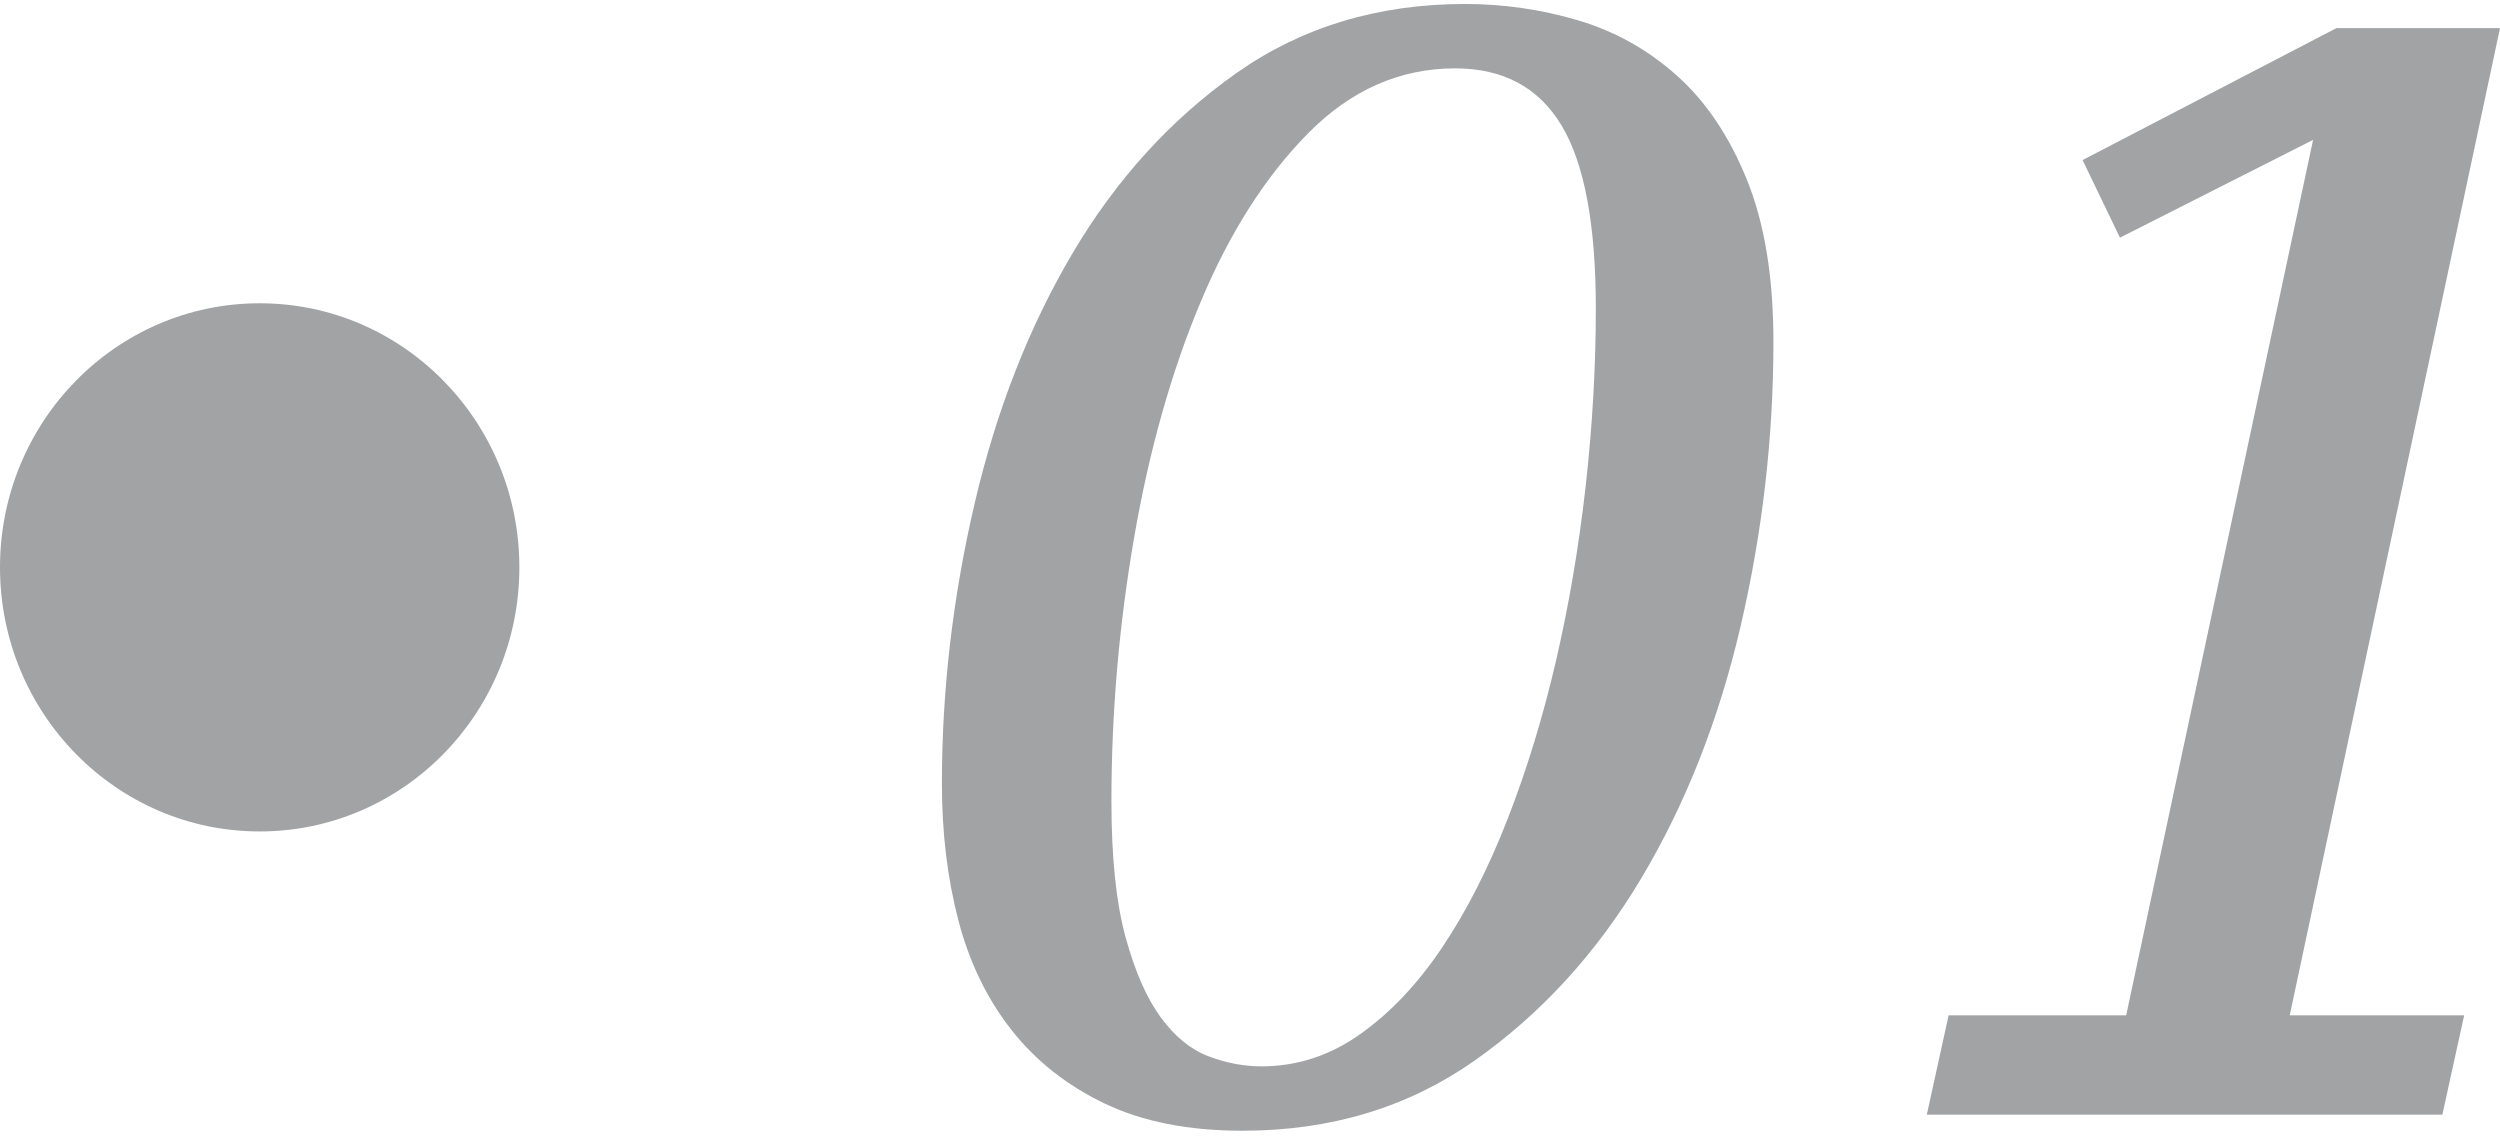
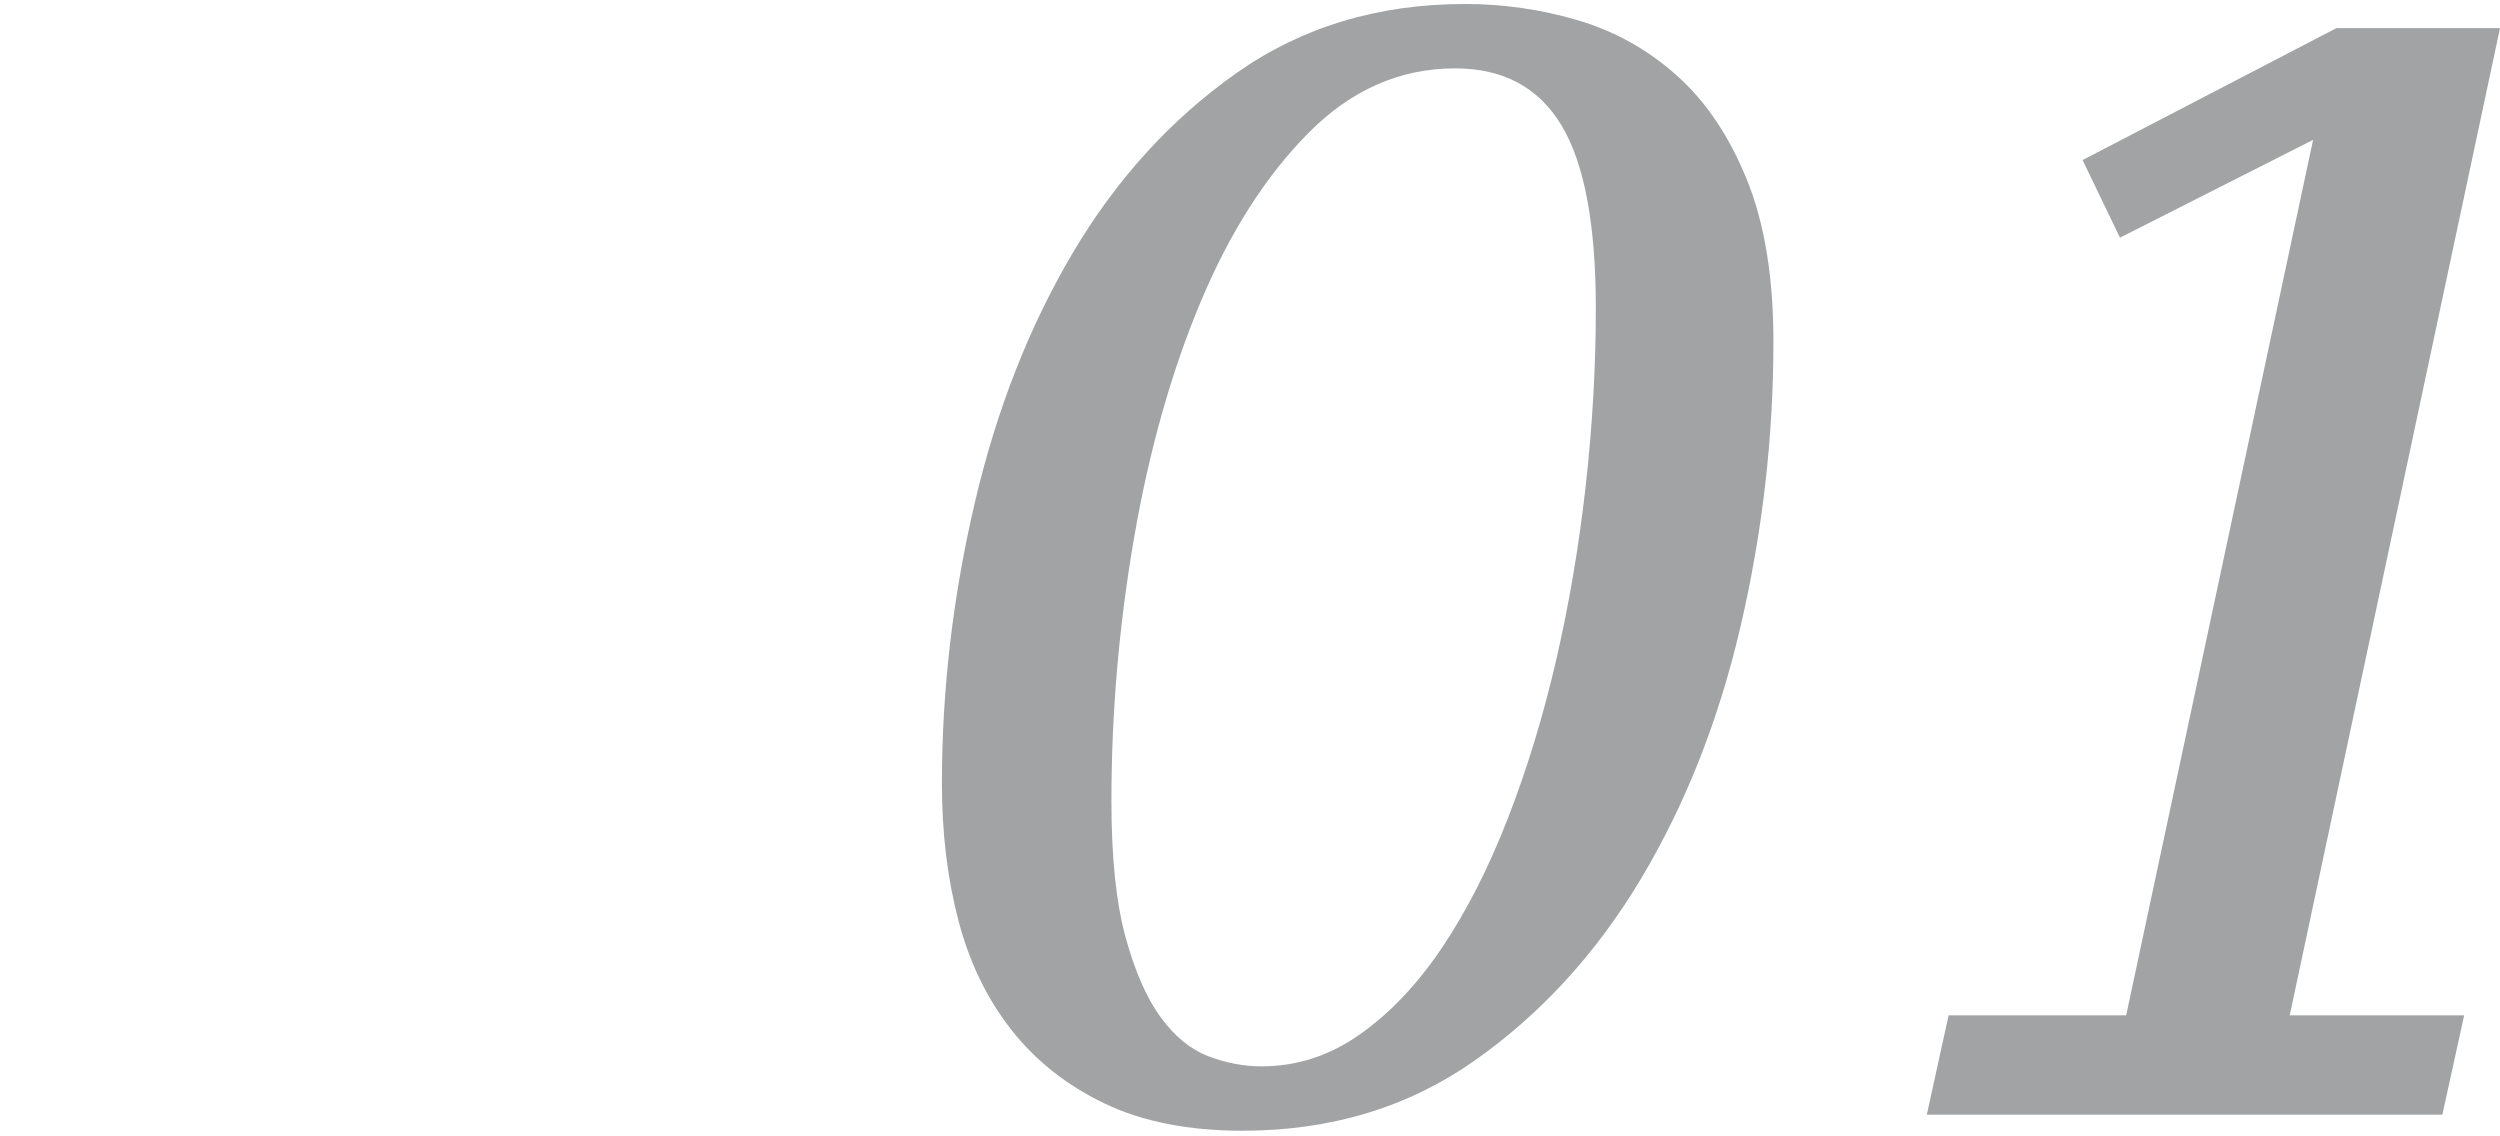
<svg xmlns="http://www.w3.org/2000/svg" width="284px" height="129px" viewBox="0 0 284 129" version="1.1">
  <title>Group 5</title>
  <g id="Desktop" stroke="none" stroke-width="1" fill="none" fill-rule="evenodd">
    <g id="Nuestra-firma" transform="translate(-59, -1418)" fill="#A2A3A5">
      <g id="Group-5" transform="translate(59, 1418)">
        <path d="M141.14,128.452 C151.164,128.452 159.95,125.8 167.498,120.496 C175.045,115.192 181.354,108.297 186.425,99.811 C191.496,91.325 195.27,81.749 197.746,71.082 C200.223,60.415 201.461,49.66 201.461,38.817 C201.461,31.509 200.459,25.38 198.454,20.43 C196.449,15.48 193.796,11.531 190.494,8.585 C187.192,5.638 183.447,3.546 179.261,2.308 C175.075,1.071 170.8,0.452 166.436,0.452 C156.53,0.452 147.862,3.074 140.433,8.319 C133.003,13.564 126.812,20.371 121.859,28.739 C116.906,37.108 113.191,46.596 110.715,57.203 C108.238,67.811 107,78.419 107,89.027 C107,94.566 107.619,99.723 108.857,104.496 C110.096,109.27 112.1,113.424 114.872,116.96 C117.643,120.496 121.181,123.295 125.485,125.358 C129.79,127.421 135.008,128.452 141.14,128.452 Z M143.299,121.138 C141.288,121.138 139.276,120.754 137.264,119.986 C135.253,119.219 133.448,117.742 131.85,115.558 C130.253,113.373 128.922,110.332 127.857,106.435 C126.792,102.538 126.259,97.401 126.259,91.023 C126.259,80.985 127.117,71.006 128.833,61.086 C130.549,51.166 133.063,42.25 136.377,34.338 C139.69,26.425 143.773,20.019 148.624,15.118 C153.476,10.217 159.038,7.766 165.31,7.766 C170.753,7.766 174.777,9.922 177.38,14.232 C179.983,18.542 181.285,25.481 181.285,35.046 C181.285,41.66 180.9,48.391 180.131,55.241 C179.362,62.09 178.238,68.703 176.759,75.081 C175.279,81.458 173.445,87.451 171.256,93.061 C169.067,98.67 166.582,103.542 163.801,107.675 C161.02,111.808 157.914,115.085 154.482,117.506 C151.05,119.927 147.323,121.138 143.299,121.138 Z M277.453,126.623 L279.93,115.339 L260.113,115.339 L284,3.195 L265.421,3.195 L236.58,18.183 L240.827,26.999 L262.767,15.89 L241.534,115.339 L221.363,115.339 L218.886,126.623 L277.453,126.623 Z" id="01" fill-rule="nonzero" />
-         <ellipse id="Oval" cx="29.5" cy="64.452" rx="29.5" ry="30" />
      </g>
    </g>
  </g>
</svg>